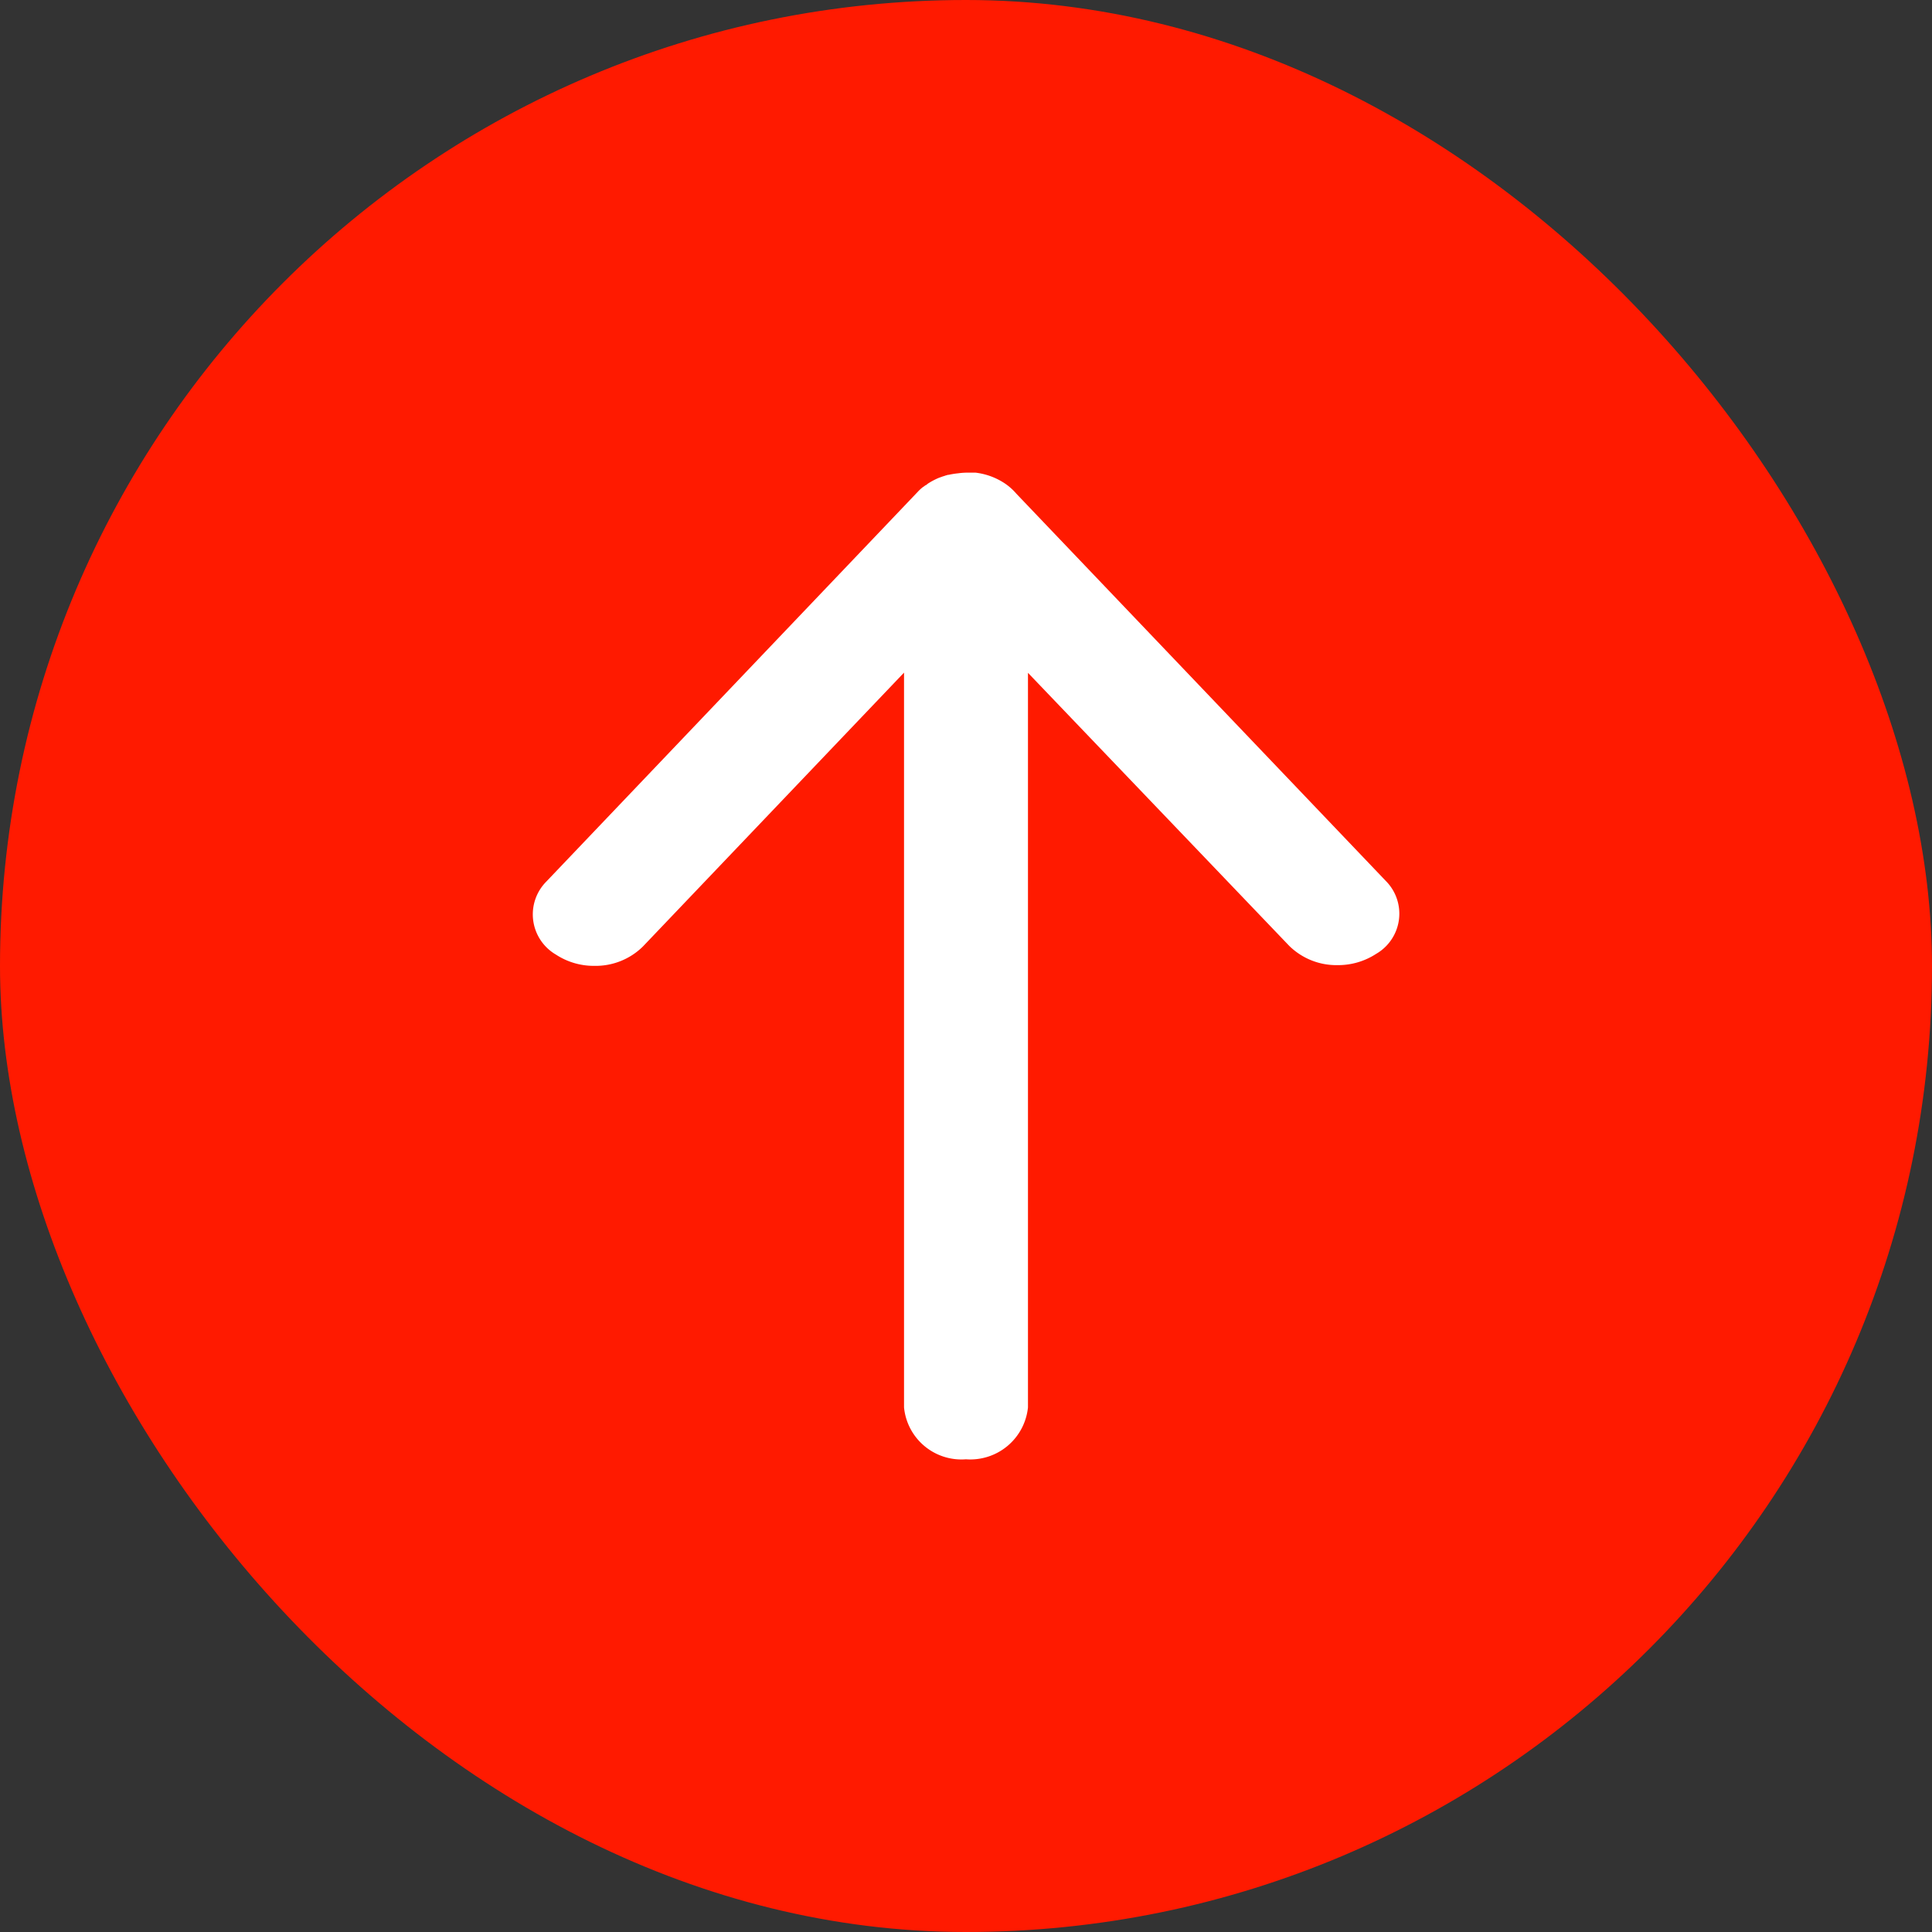
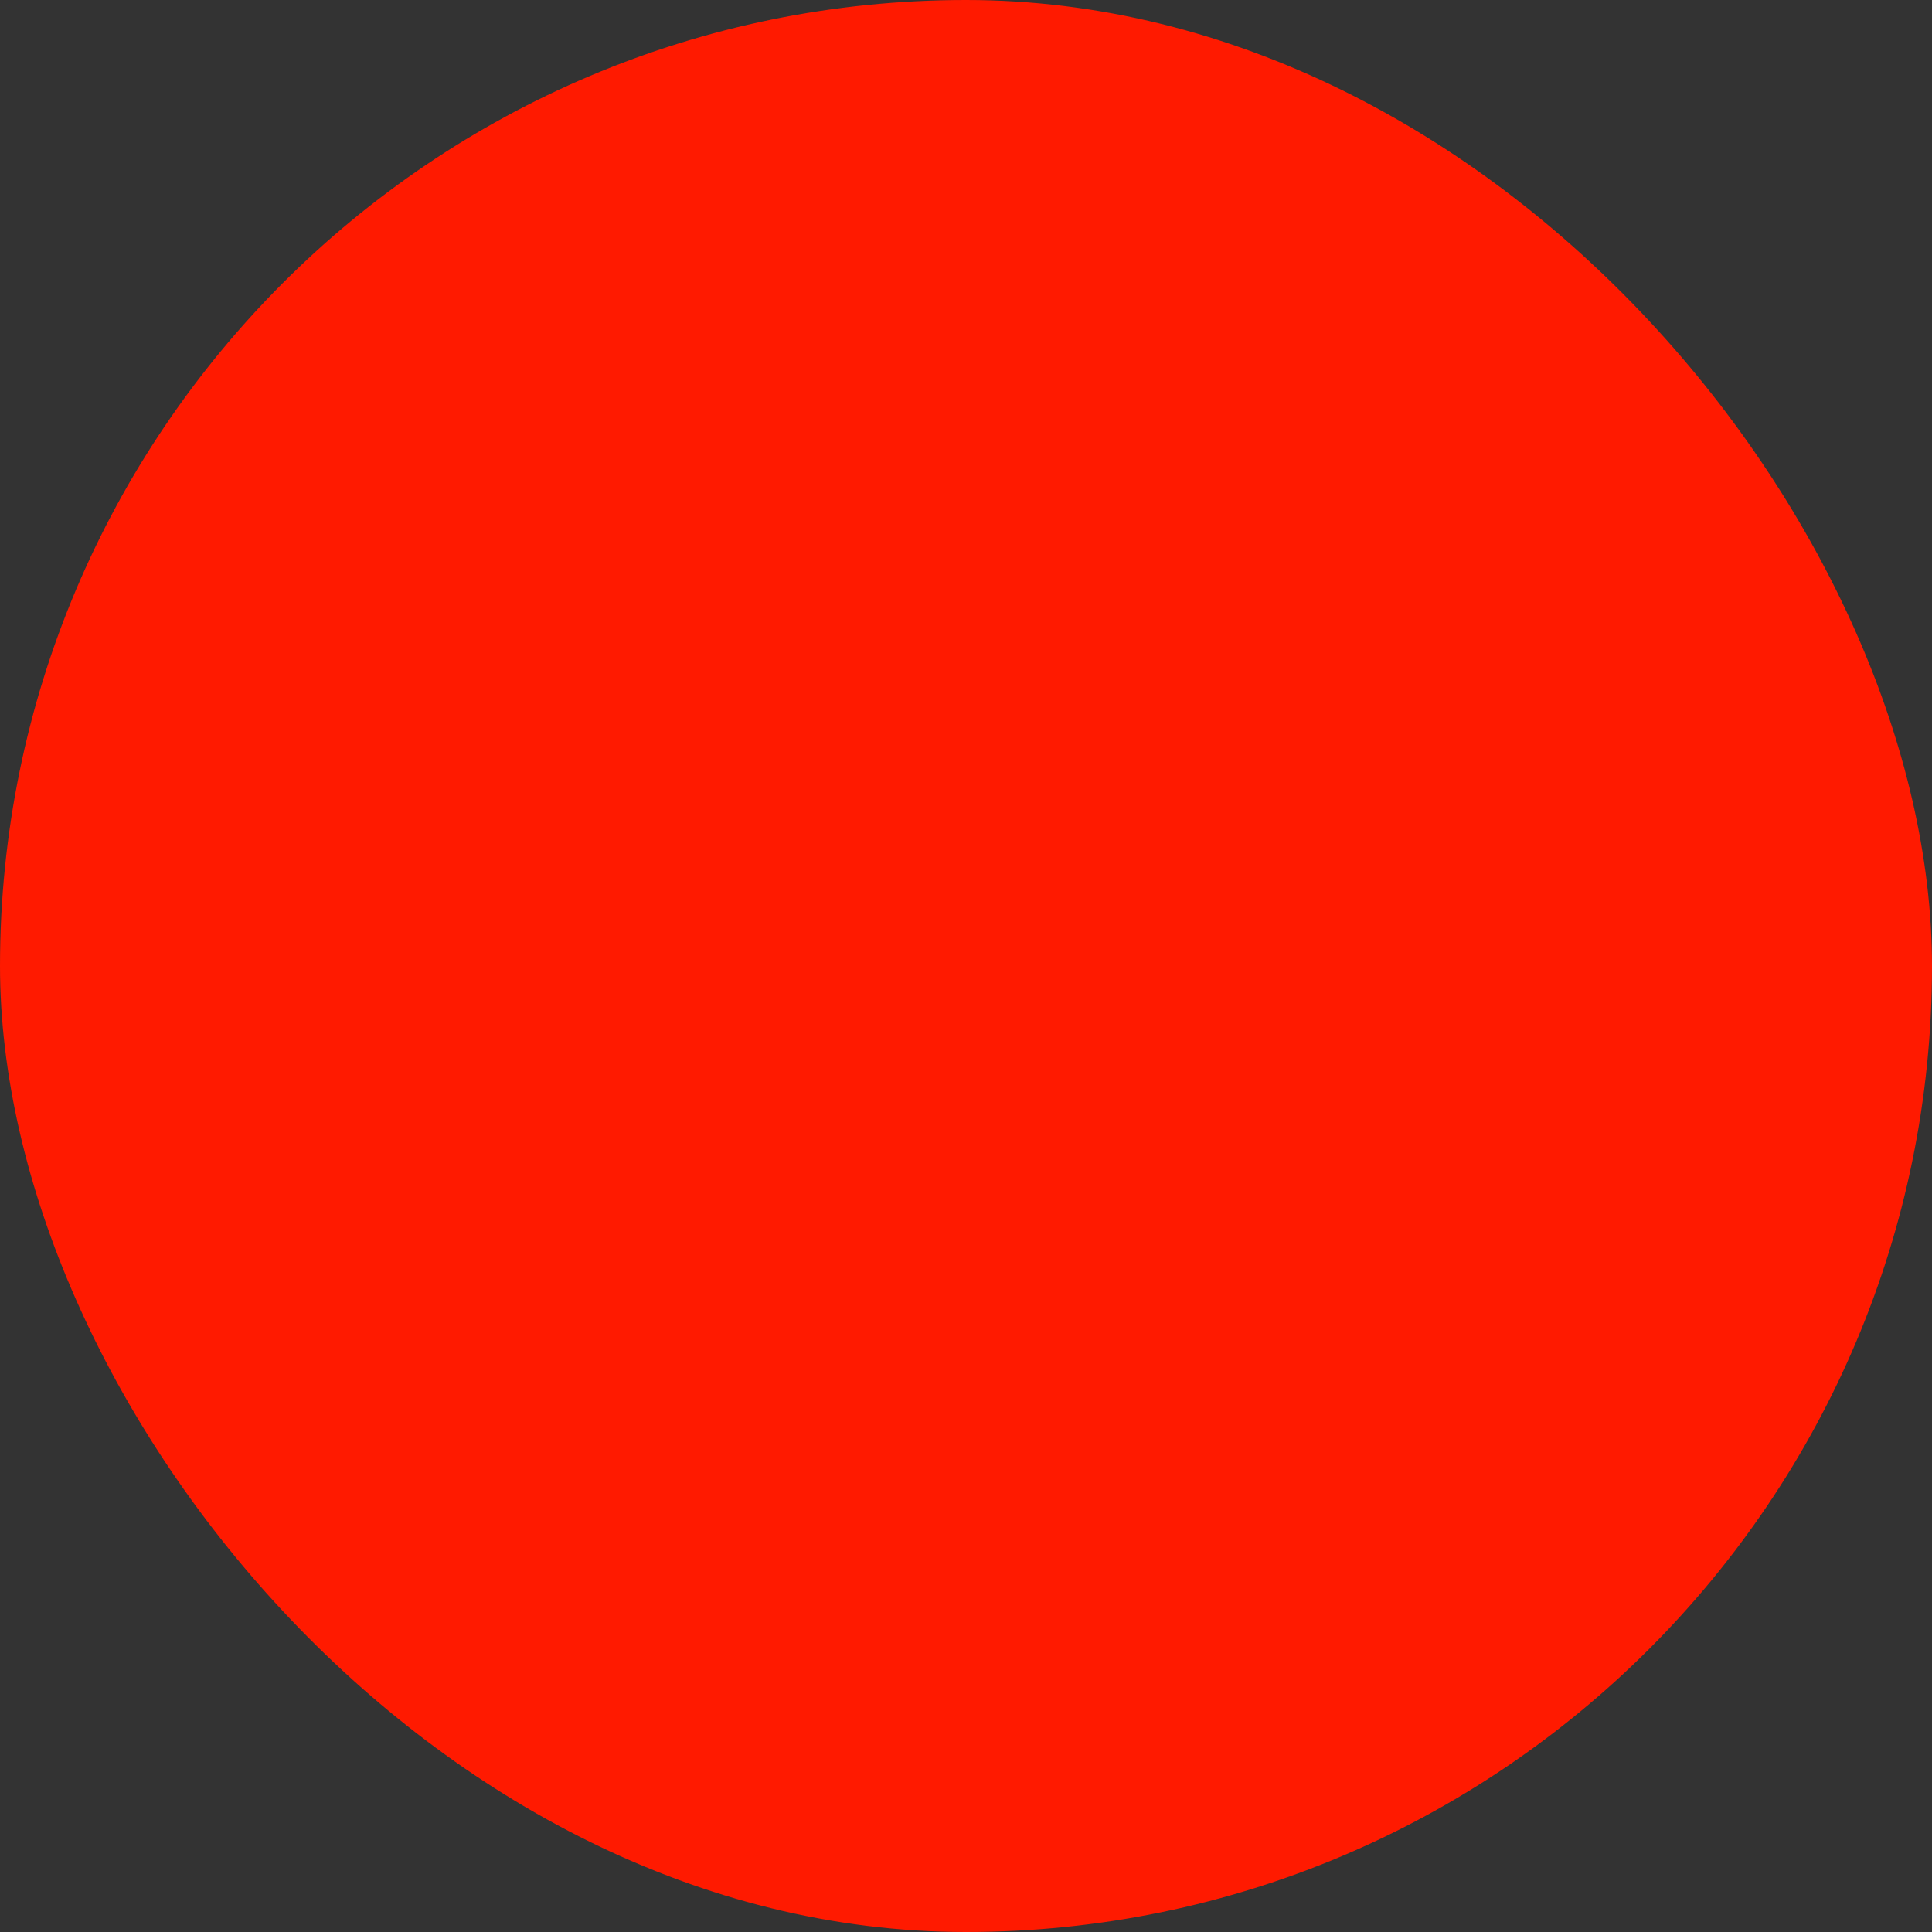
<svg xmlns="http://www.w3.org/2000/svg" id="Component_122_5" data-name="Component 122 – 5" width="40" height="40" viewBox="0 0 40 40">
  <rect x="0" y="0" width="40" height="40" fill="#333333" stroke="none" />
  <rect id="Rectangle_6629" data-name="Rectangle 6629" width="40" height="40" rx="20" fill="#ff1a00" />
-   <path id="Union_385" data-name="Union 385" d="M7.692,19.353V4.14L2.285,9.811a1.393,1.393,0,0,1-1,.4,1.431,1.431,0,0,1-.8-.233.964.964,0,0,1-.2-1.511L7.973.4a.967.967,0,0,1,.1-.094L8.082.3l.03-.021A.257.257,0,0,1,8.151.253s0,0,.006,0L8.174.235a1.408,1.408,0,0,1,.244-.13h0L8.47.087,8.485.081,8.521.07,8.547.061A.194.194,0,0,1,8.572.054L8.6.045a.061.061,0,0,0,.014,0,1.761,1.761,0,0,1,.2-.032h0A1.406,1.406,0,0,1,8.974,0C9,0,9.036,0,9.067,0a.092.092,0,0,1,.025,0h.027c.013,0,.025,0,.038,0a.054.054,0,0,1,.018,0,1.393,1.393,0,0,1,.6.22,1.2,1.2,0,0,1,.244.217l7.647,8.015a.961.961,0,0,1-.2,1.511,1.442,1.442,0,0,1-.8.233,1.391,1.391,0,0,1-1-.4L10.258,4.144V19.353a1.2,1.2,0,0,1-1.284,1.074A1.194,1.194,0,0,1,7.692,19.353Z" transform="translate(11.025 9.786)" fill="#fff" />
</svg>